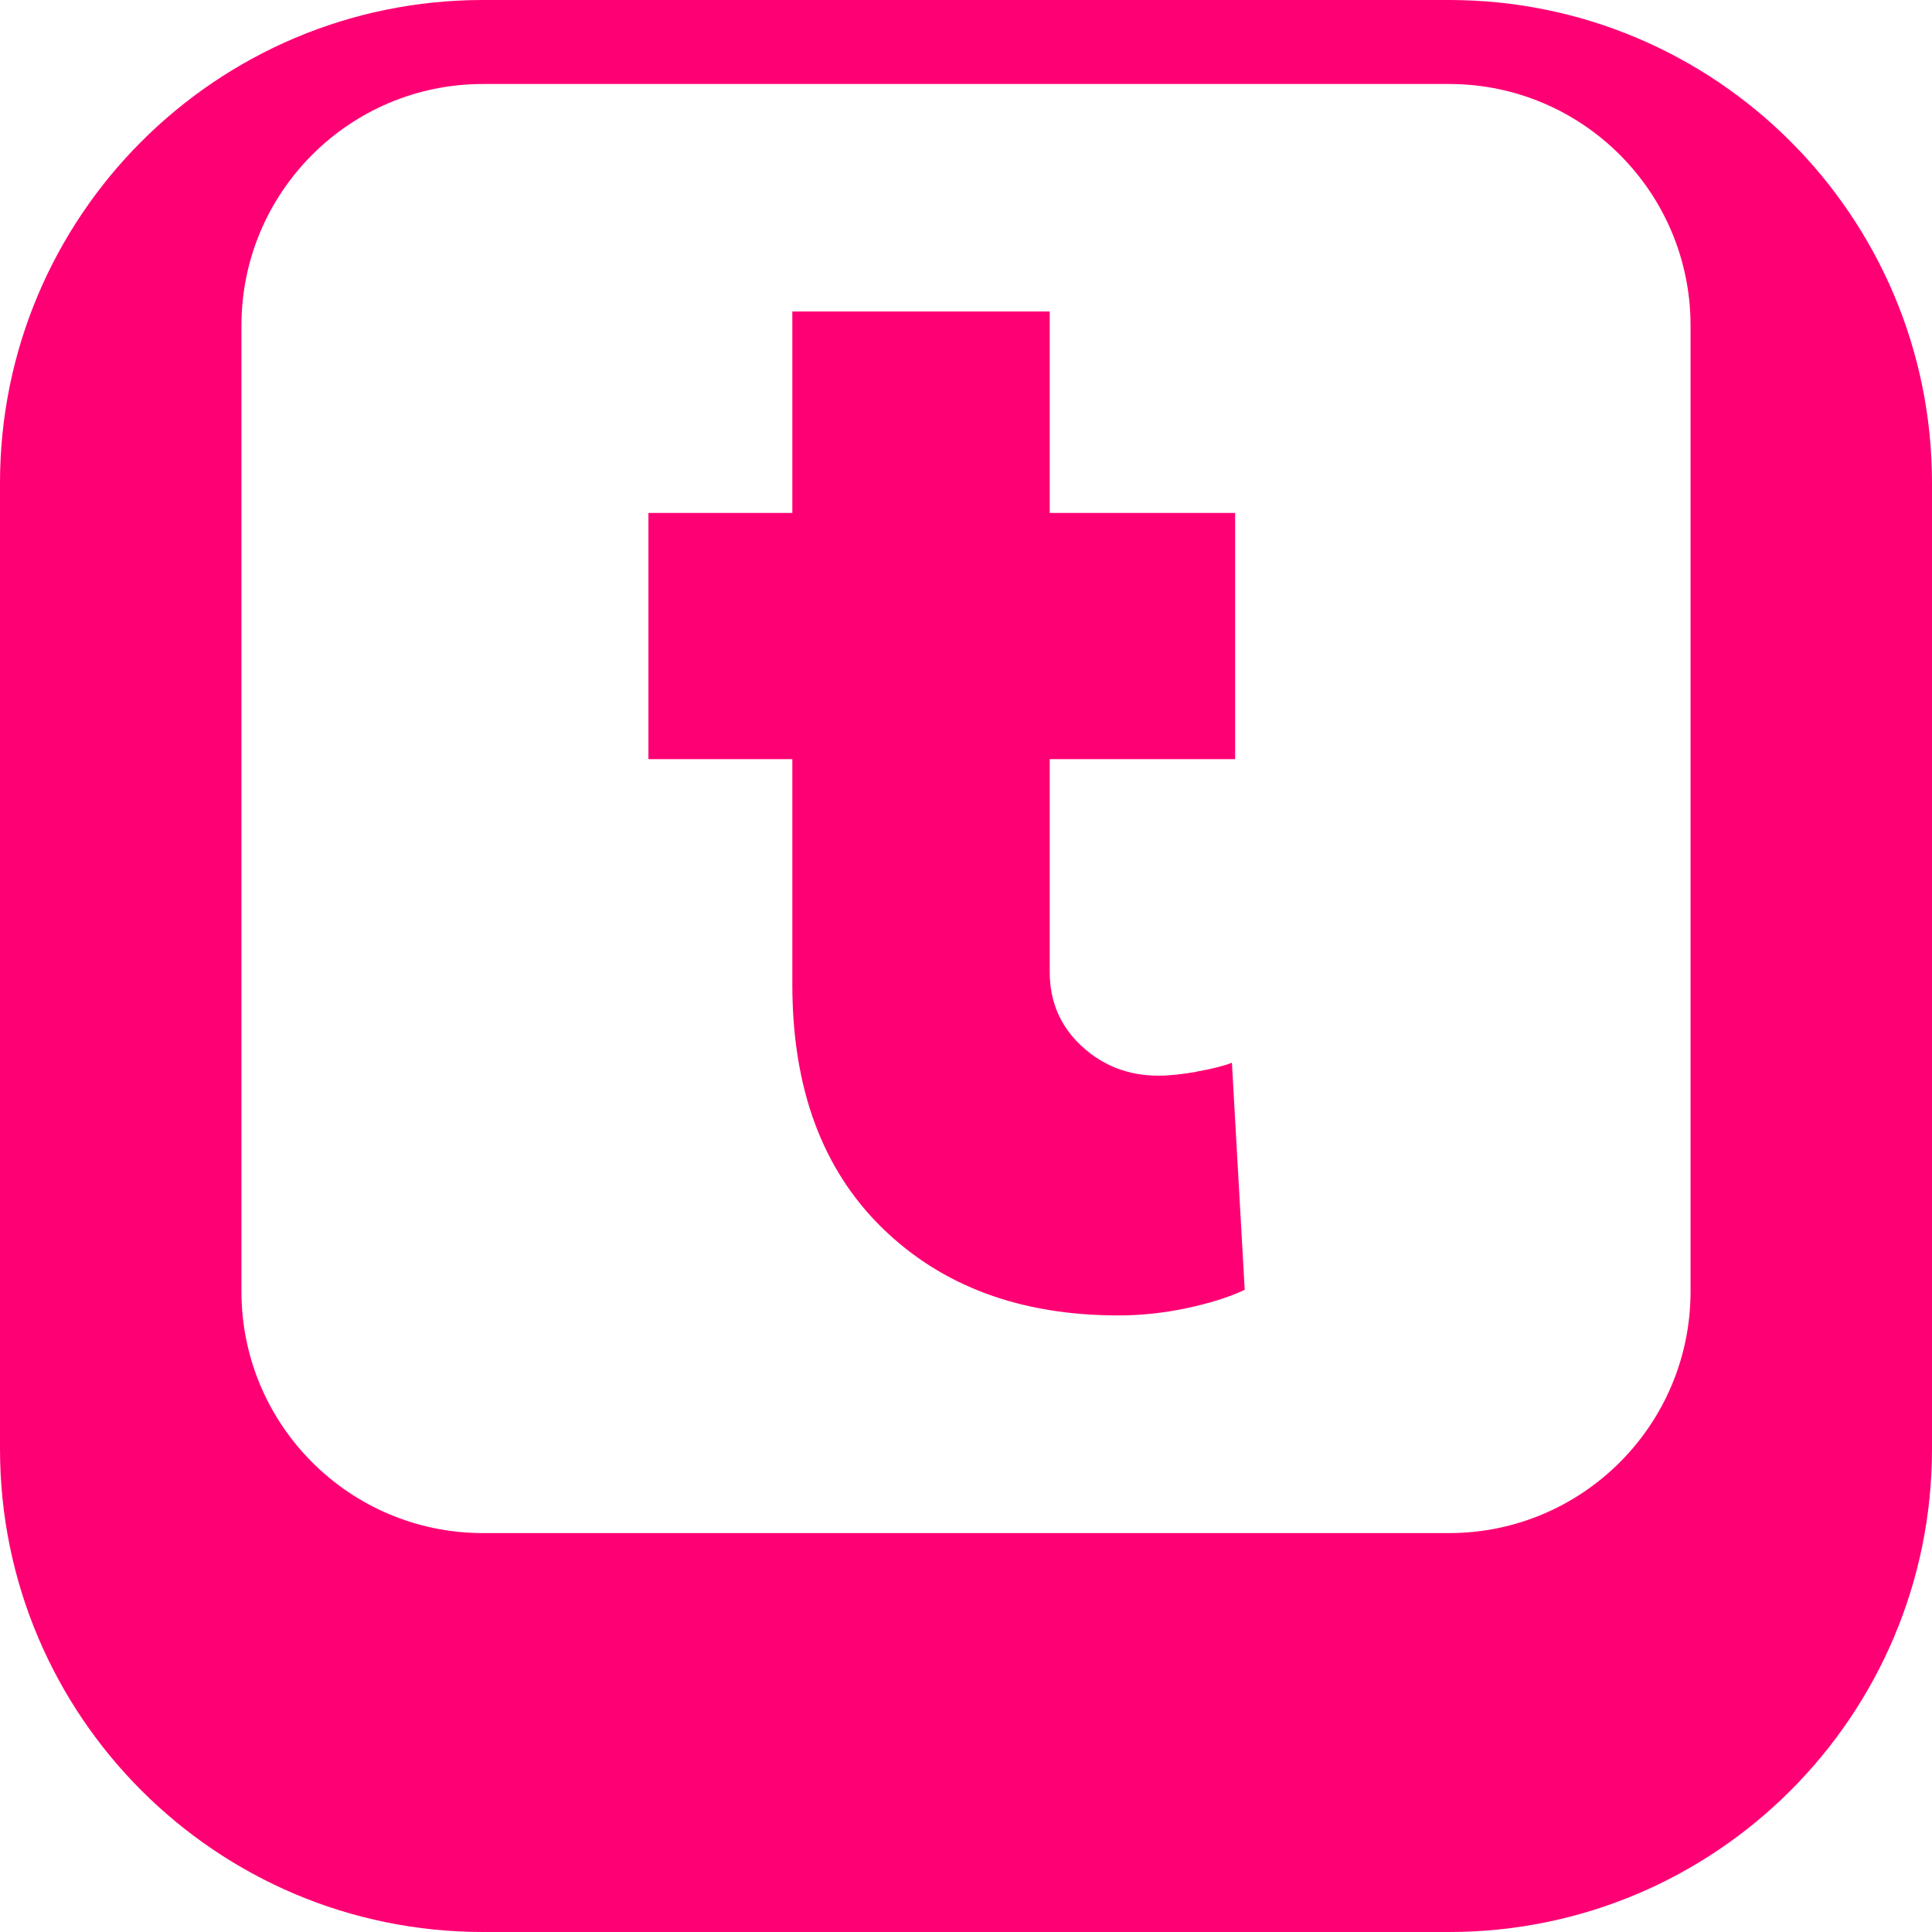
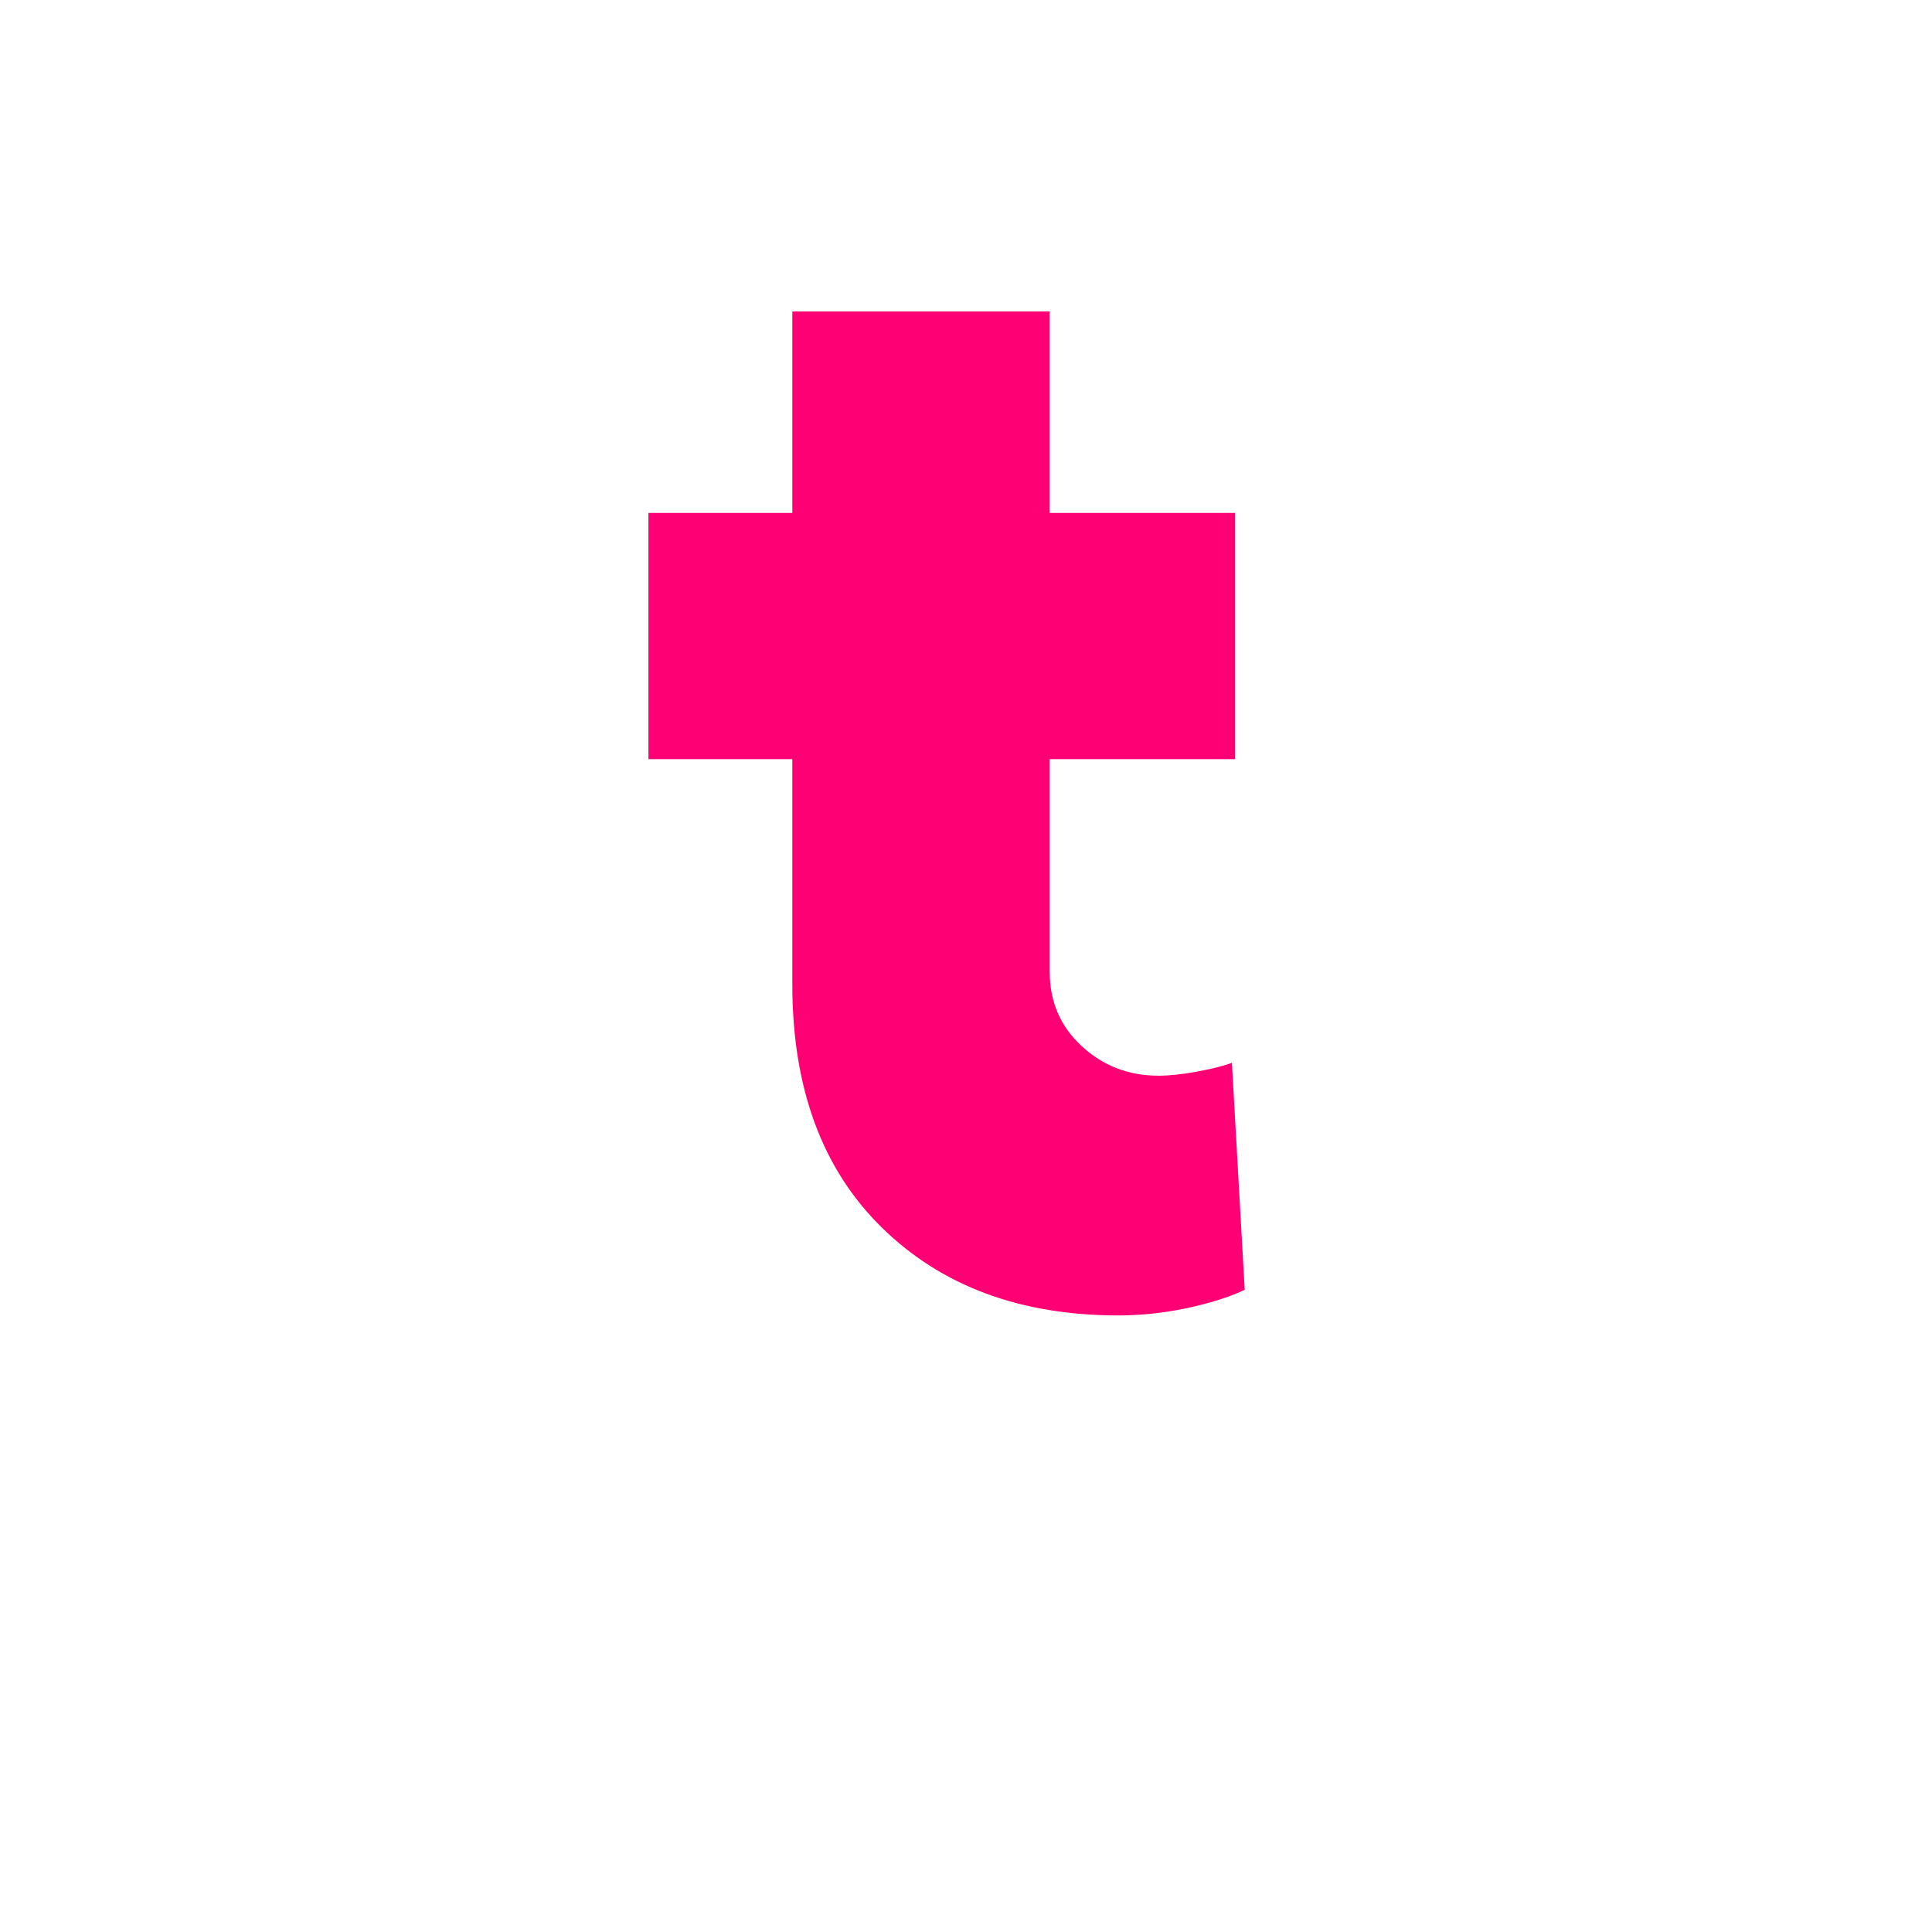
<svg xmlns="http://www.w3.org/2000/svg" id="Layer_1" data-name="Layer 1" viewBox="0 0 203.8 203.8">
  <defs>
    <style>.cls-1{fill:#ff0074;stroke-width:0}</style>
  </defs>
-   <path d="M152.85 0H50.95C22.81 0 0 22.81 0 50.95v101.9c0 28.14 22.81 50.95 50.95 50.95h101.9c28.14 0 50.95-22.81 50.95-50.95V50.95C203.8 22.81 180.99 0 152.85 0zm25.48 136.24c0 14.07-11.41 25.48-25.48 25.48H50.95c-14.07 0-25.48-11.41-25.48-25.48V34.34c0-14.07 11.41-25.48 25.48-25.48h101.9c14.07 0 25.48 11.41 25.48 25.48v101.9z" class="cls-1" />
  <path d="M126.25 113.05c-1.58.28-2.93.42-4.05.42-3.15 0-5.85-1.04-8.1-3.12s-3.37-4.69-3.37-7.84V80.08h19.56V54.11h-19.56V32.86H83.58v21.25H68.4v25.97h15.18v23.78c0 10.91 3.14 19.45 9.44 25.63 6.3 6.18 14.61 9.27 24.96 9.27 2.36 0 4.75-.25 7.17-.76 2.41-.51 4.47-1.15 6.15-1.94l-1.35-23.95c-.9.34-2.13.65-3.71.93z" class="cls-1" />
</svg>